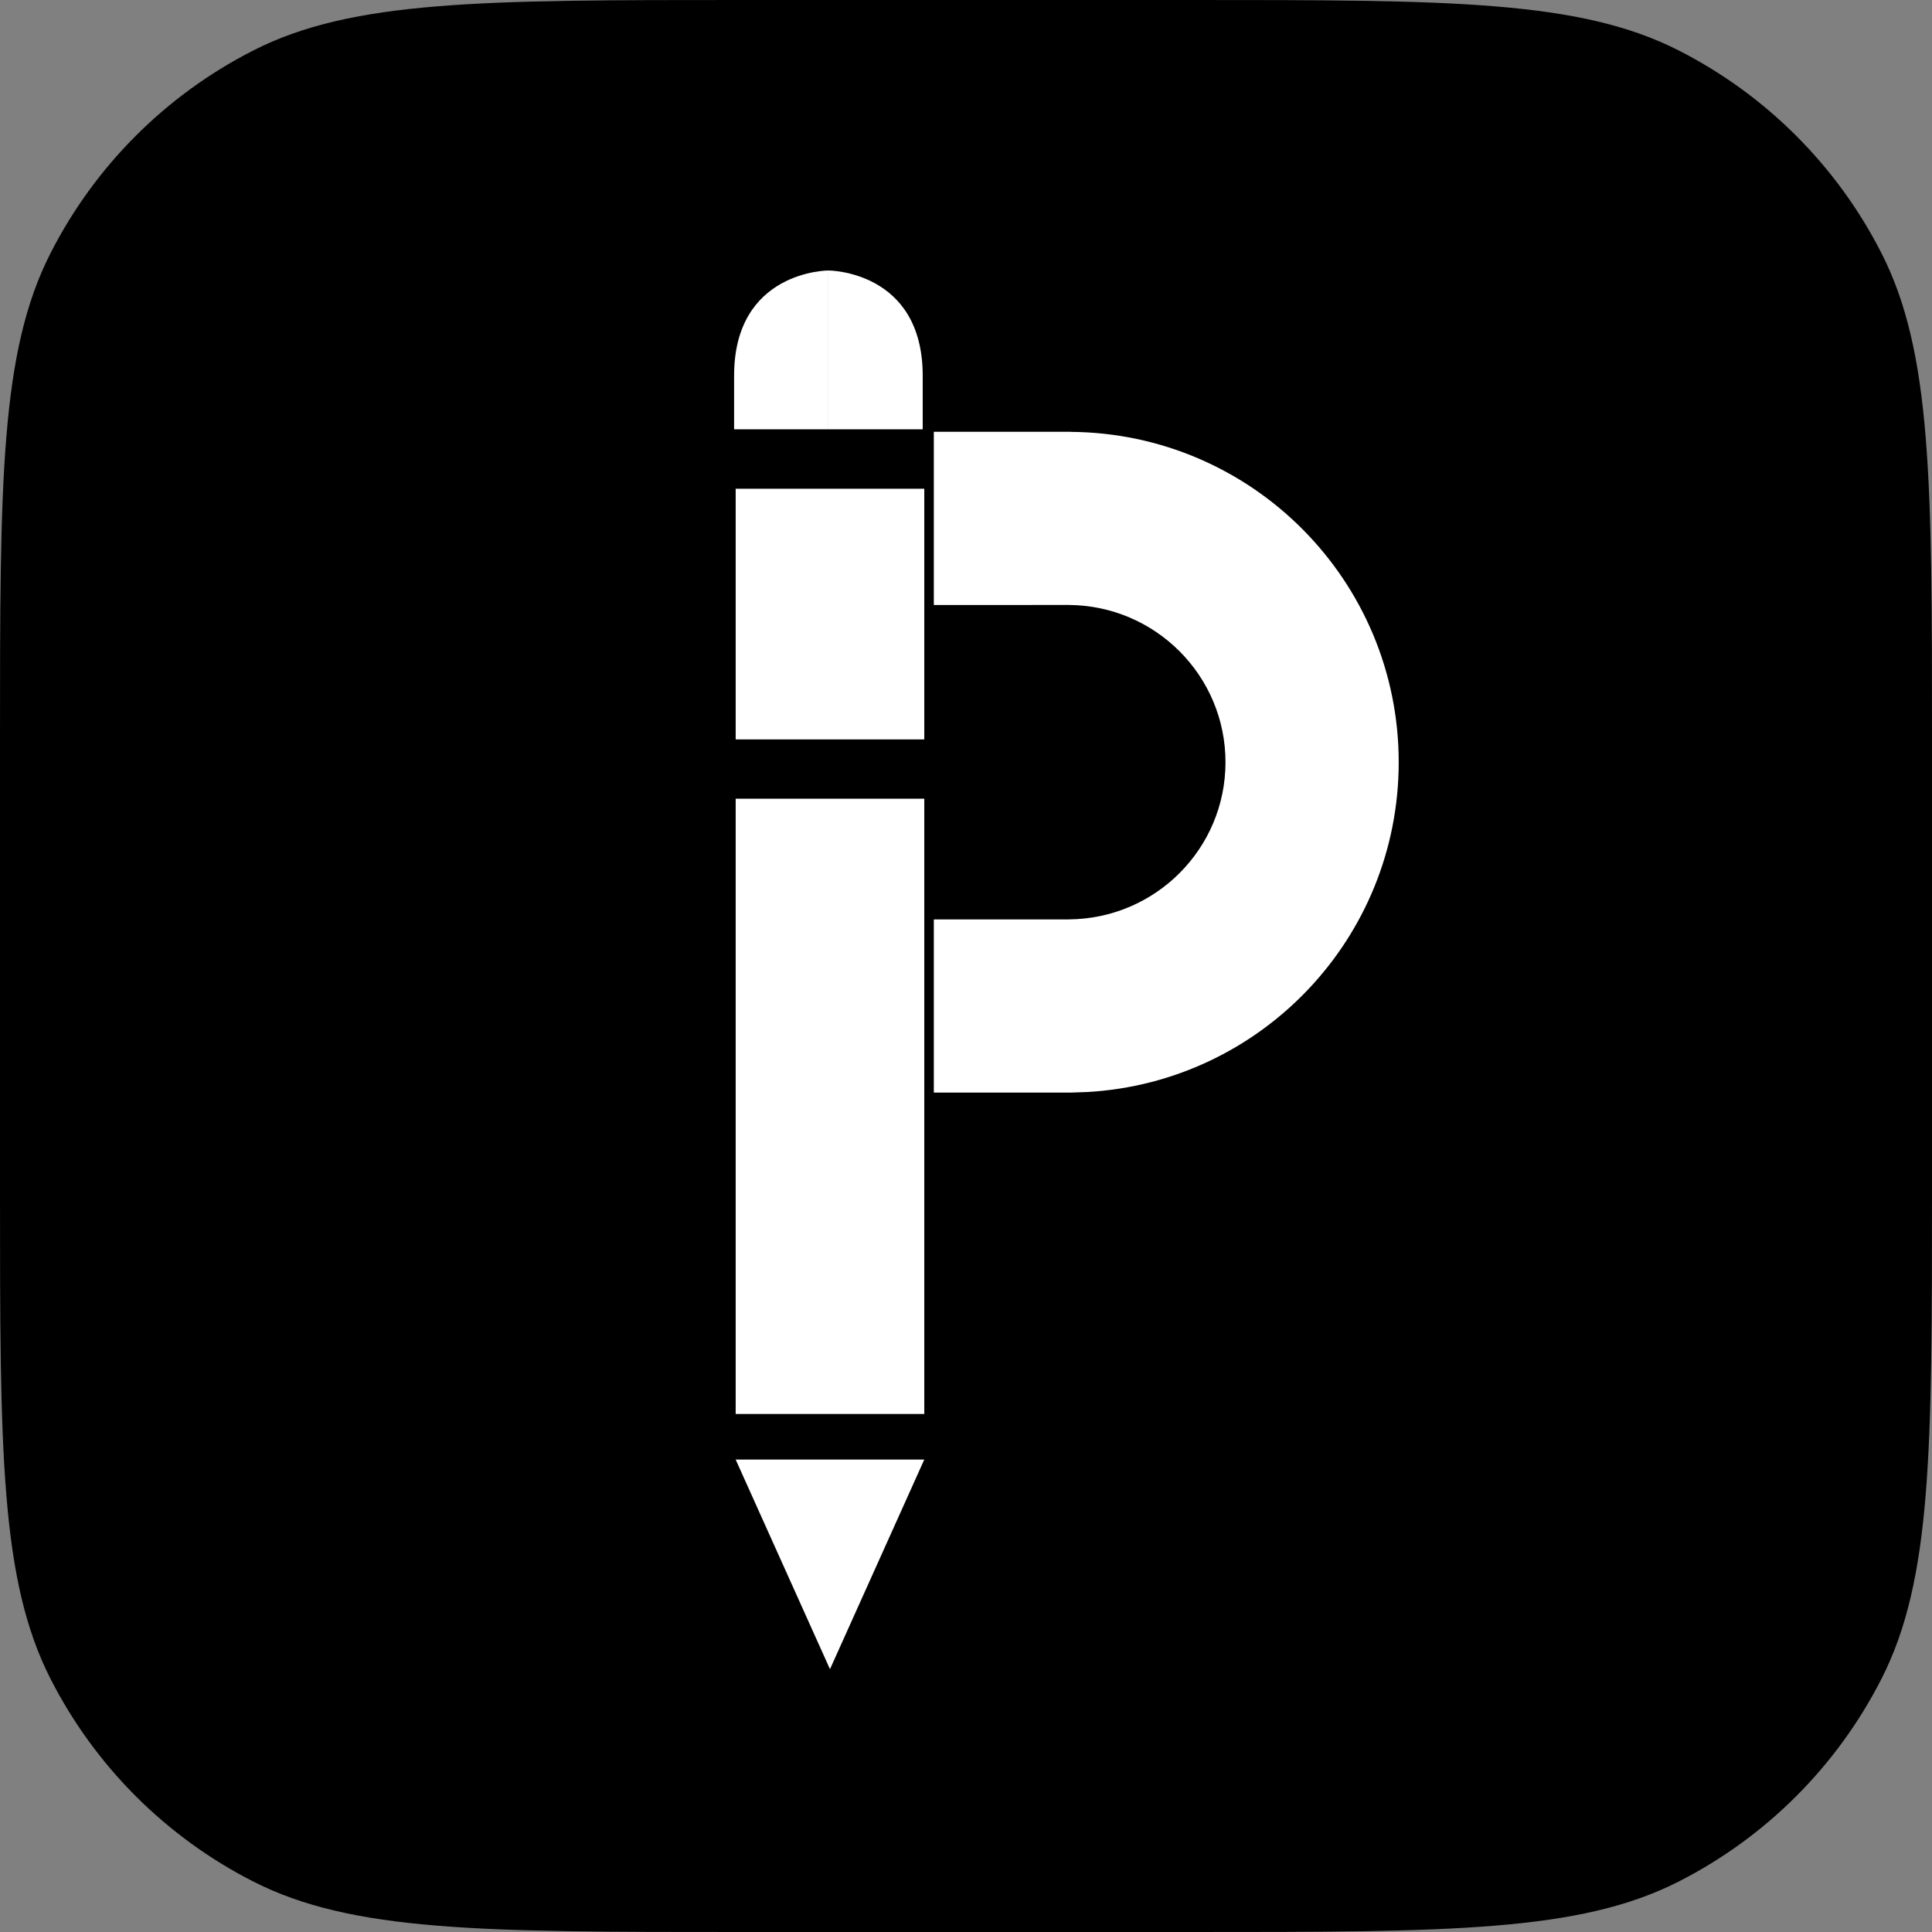
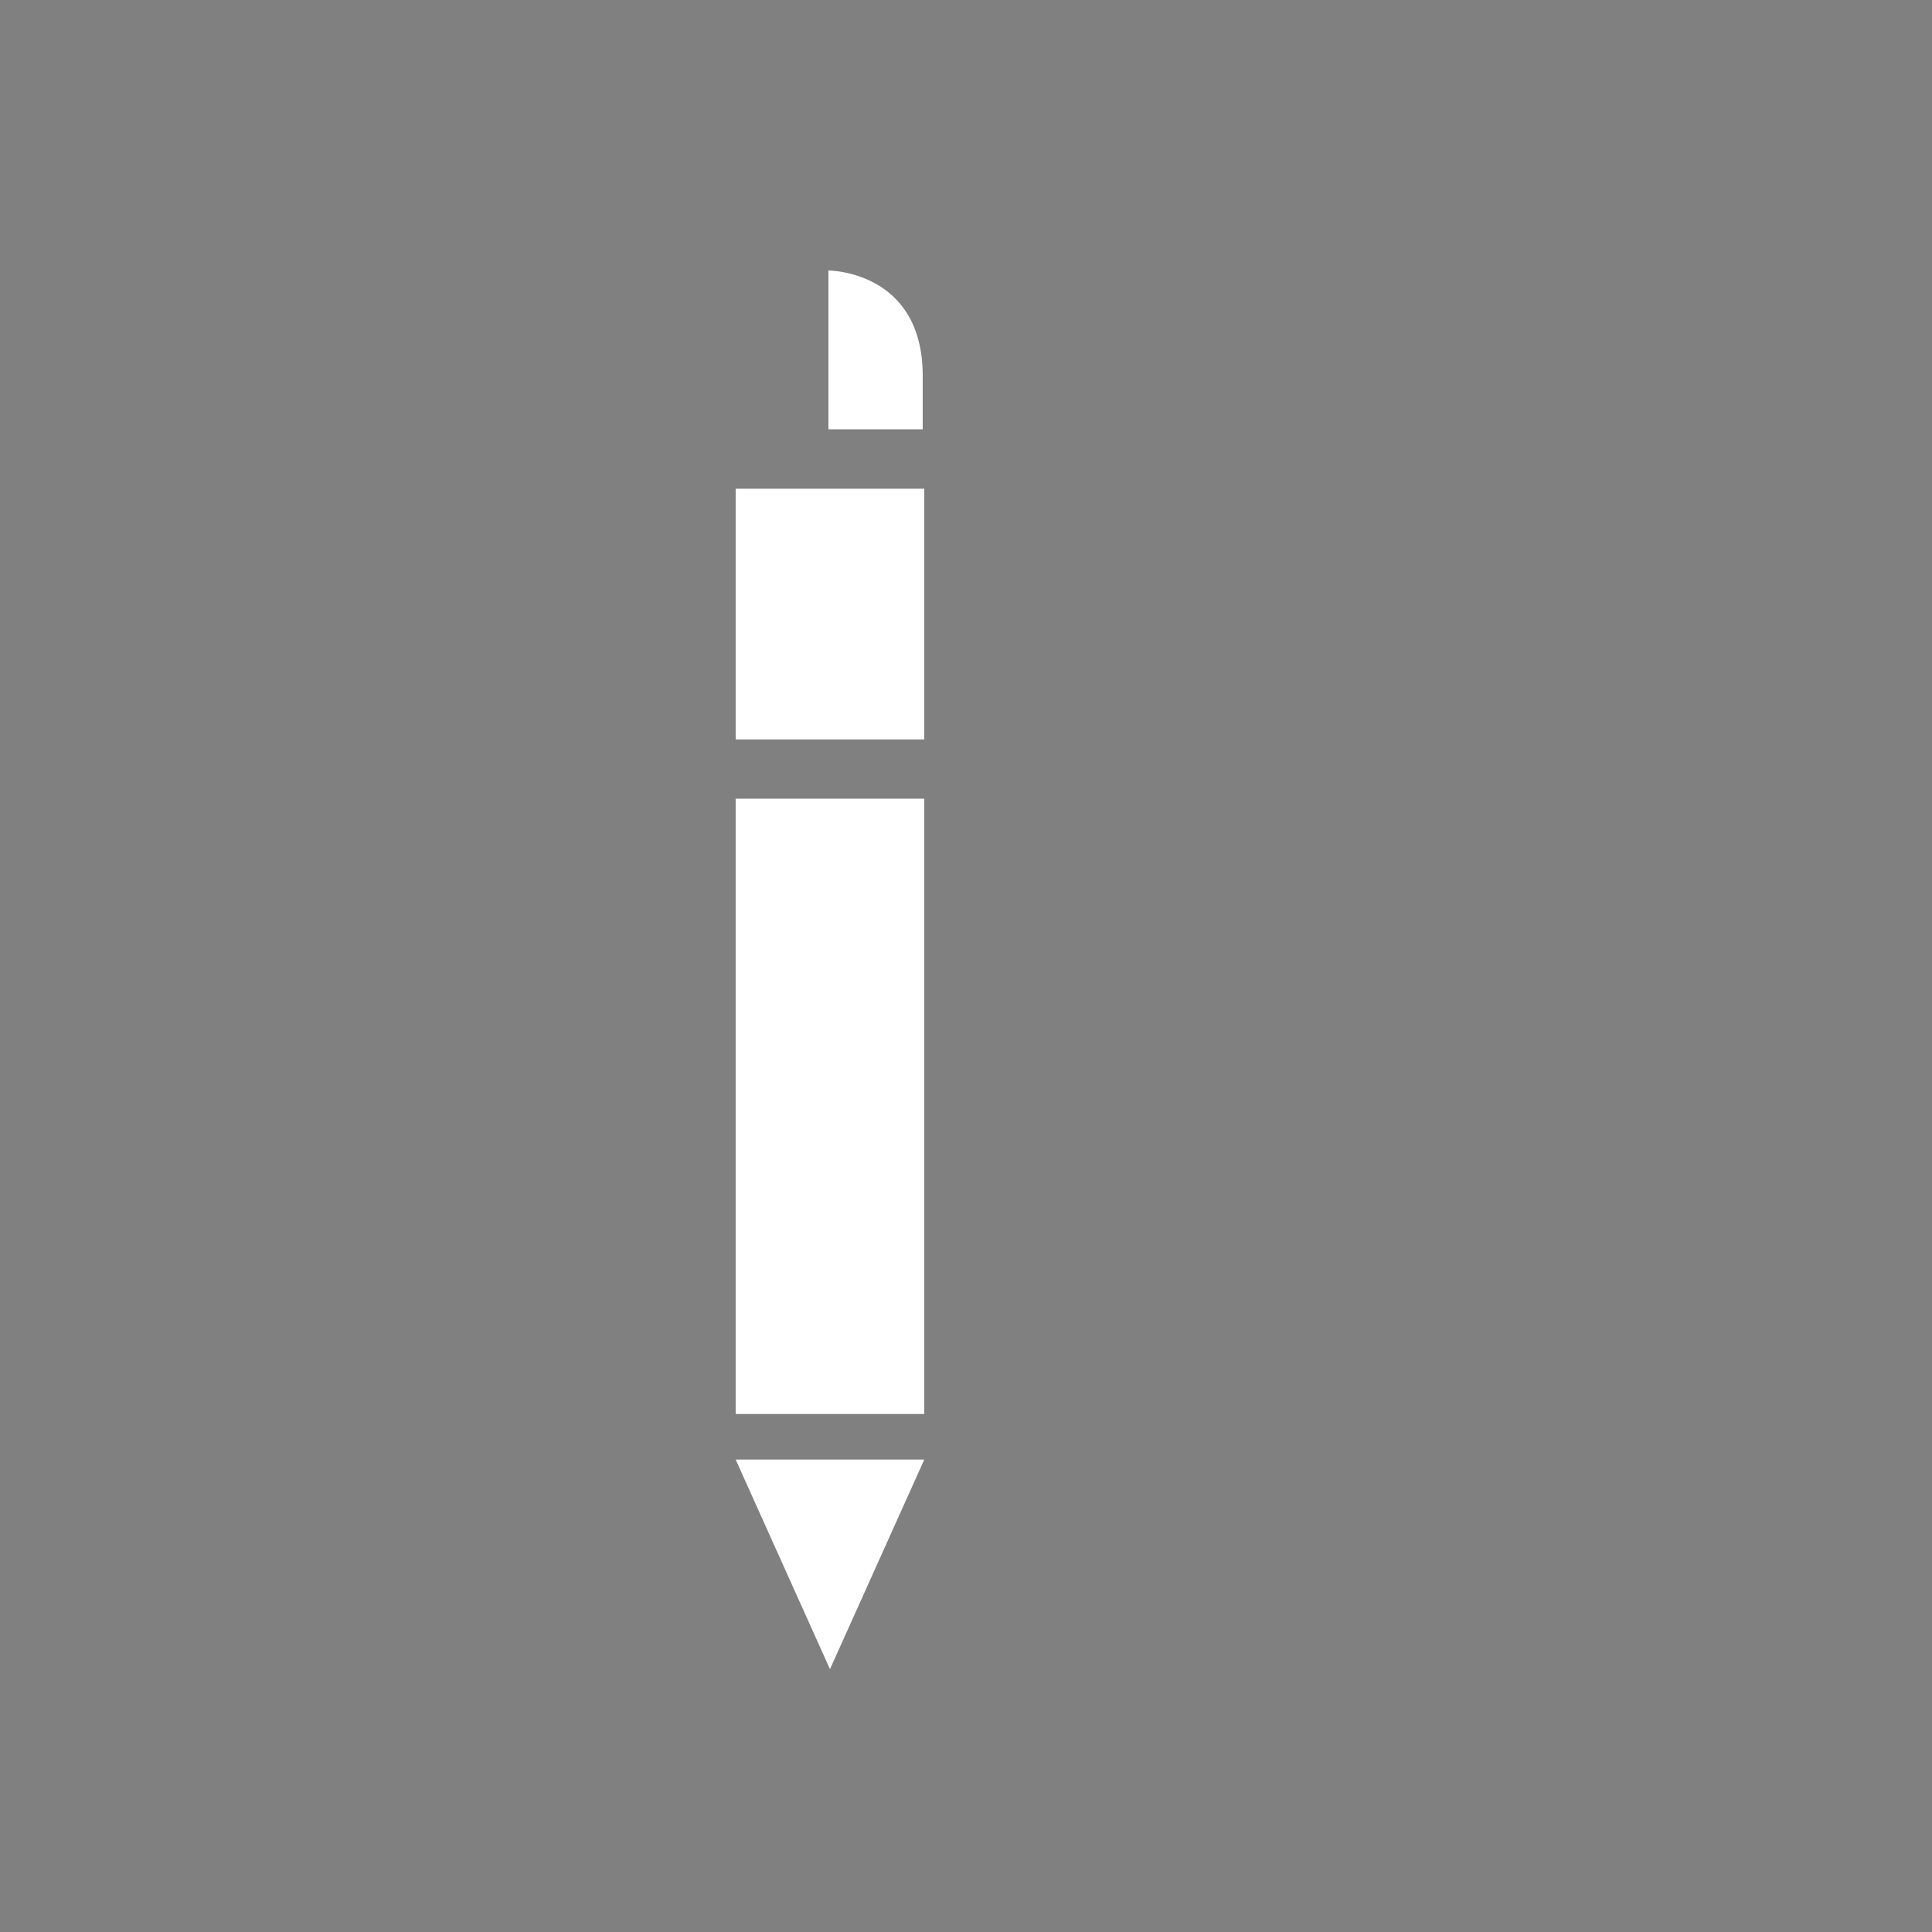
<svg xmlns="http://www.w3.org/2000/svg" fill="none" viewBox="0 0 32 32" height="32" width="32">
  <rect x="0" y="0" width="32" height="32" fill="#808080" stroke="none" />
-   <path style="" fill="url(#paint0_radial_810_1562)" d="M0 12.288C0 7.987 0 5.836 0.837 4.193C1.573 2.748 2.748 1.573 4.193 0.837C5.836 0 7.987 0 12.288 0H19.712C24.013 0 26.164 0 27.807 0.837C29.252 1.573 30.427 2.748 31.163 4.193C32 5.836 32 7.987 32 12.288V19.712C32 24.013 32 26.164 31.163 27.807C30.427 29.252 29.252 30.427 27.807 31.163C26.164 32 24.013 32 19.712 32H12.288C7.987 32 5.836 32 4.193 31.163C2.748 30.427 1.573 29.252 0.837 27.807C0 26.164 0 24.013 0 19.712V12.288Z" />
  <path style="fill:white;fill-opacity:1;" fill="white" d="M12.185 8.095H15.309V12.247H12.185V8.095Z" />
  <rect style="fill:white;fill-opacity:1;" fill="white" height="10.191" width="3.124" y="13.229" x="12.185" />
  <path style="fill:white;fill-opacity:1;" fill="white" d="M12.185 24.175H15.309L13.747 27.647L12.185 24.175Z" />
-   <path style="fill:white;fill-opacity:1;" fill="white" d="M17.731 7.153C20.737 7.173 23.167 9.615 23.167 12.626C23.166 15.541 20.886 17.923 18.012 18.087L17.731 18.097H15.467V15.229H17.703V15.228C19.138 15.218 20.298 14.057 20.298 12.625C20.298 11.192 19.138 10.03 17.703 10.02L15.467 10.021V7.152H17.731V7.153Z" />
  <path style="fill:white;fill-opacity:1;" fill="white" d="M15.283 7.111H13.721V4.48C13.721 4.48 15.283 4.48 15.283 6.223V7.111Z" />
-   <path style="fill:white;fill-opacity:1;" fill="white" d="M12.159 7.111H13.721V4.48C13.721 4.48 12.159 4.48 12.159 6.223V7.111Z" />
  <defs>
    <radialGradient gradientTransform="translate(2.24 1.6) rotate(46.618) scale(40.066)" gradientUnits="userSpaceOnUse" r="1" cy="0" cx="0" id="paint0_radial_810_1562">
      <stop style="stop-color:#4B84FF;stop-color:color(display-p3 0.293 0.516 1);stop-opacity:1;" stop-color="#4B84FF" />
      <stop style="stop-color:#1A47DD;stop-color:color(display-p3 0.1 0.279 0.866);stop-opacity:1;" stop-color="#1A47DD" offset="1" />
    </radialGradient>
  </defs>
</svg>